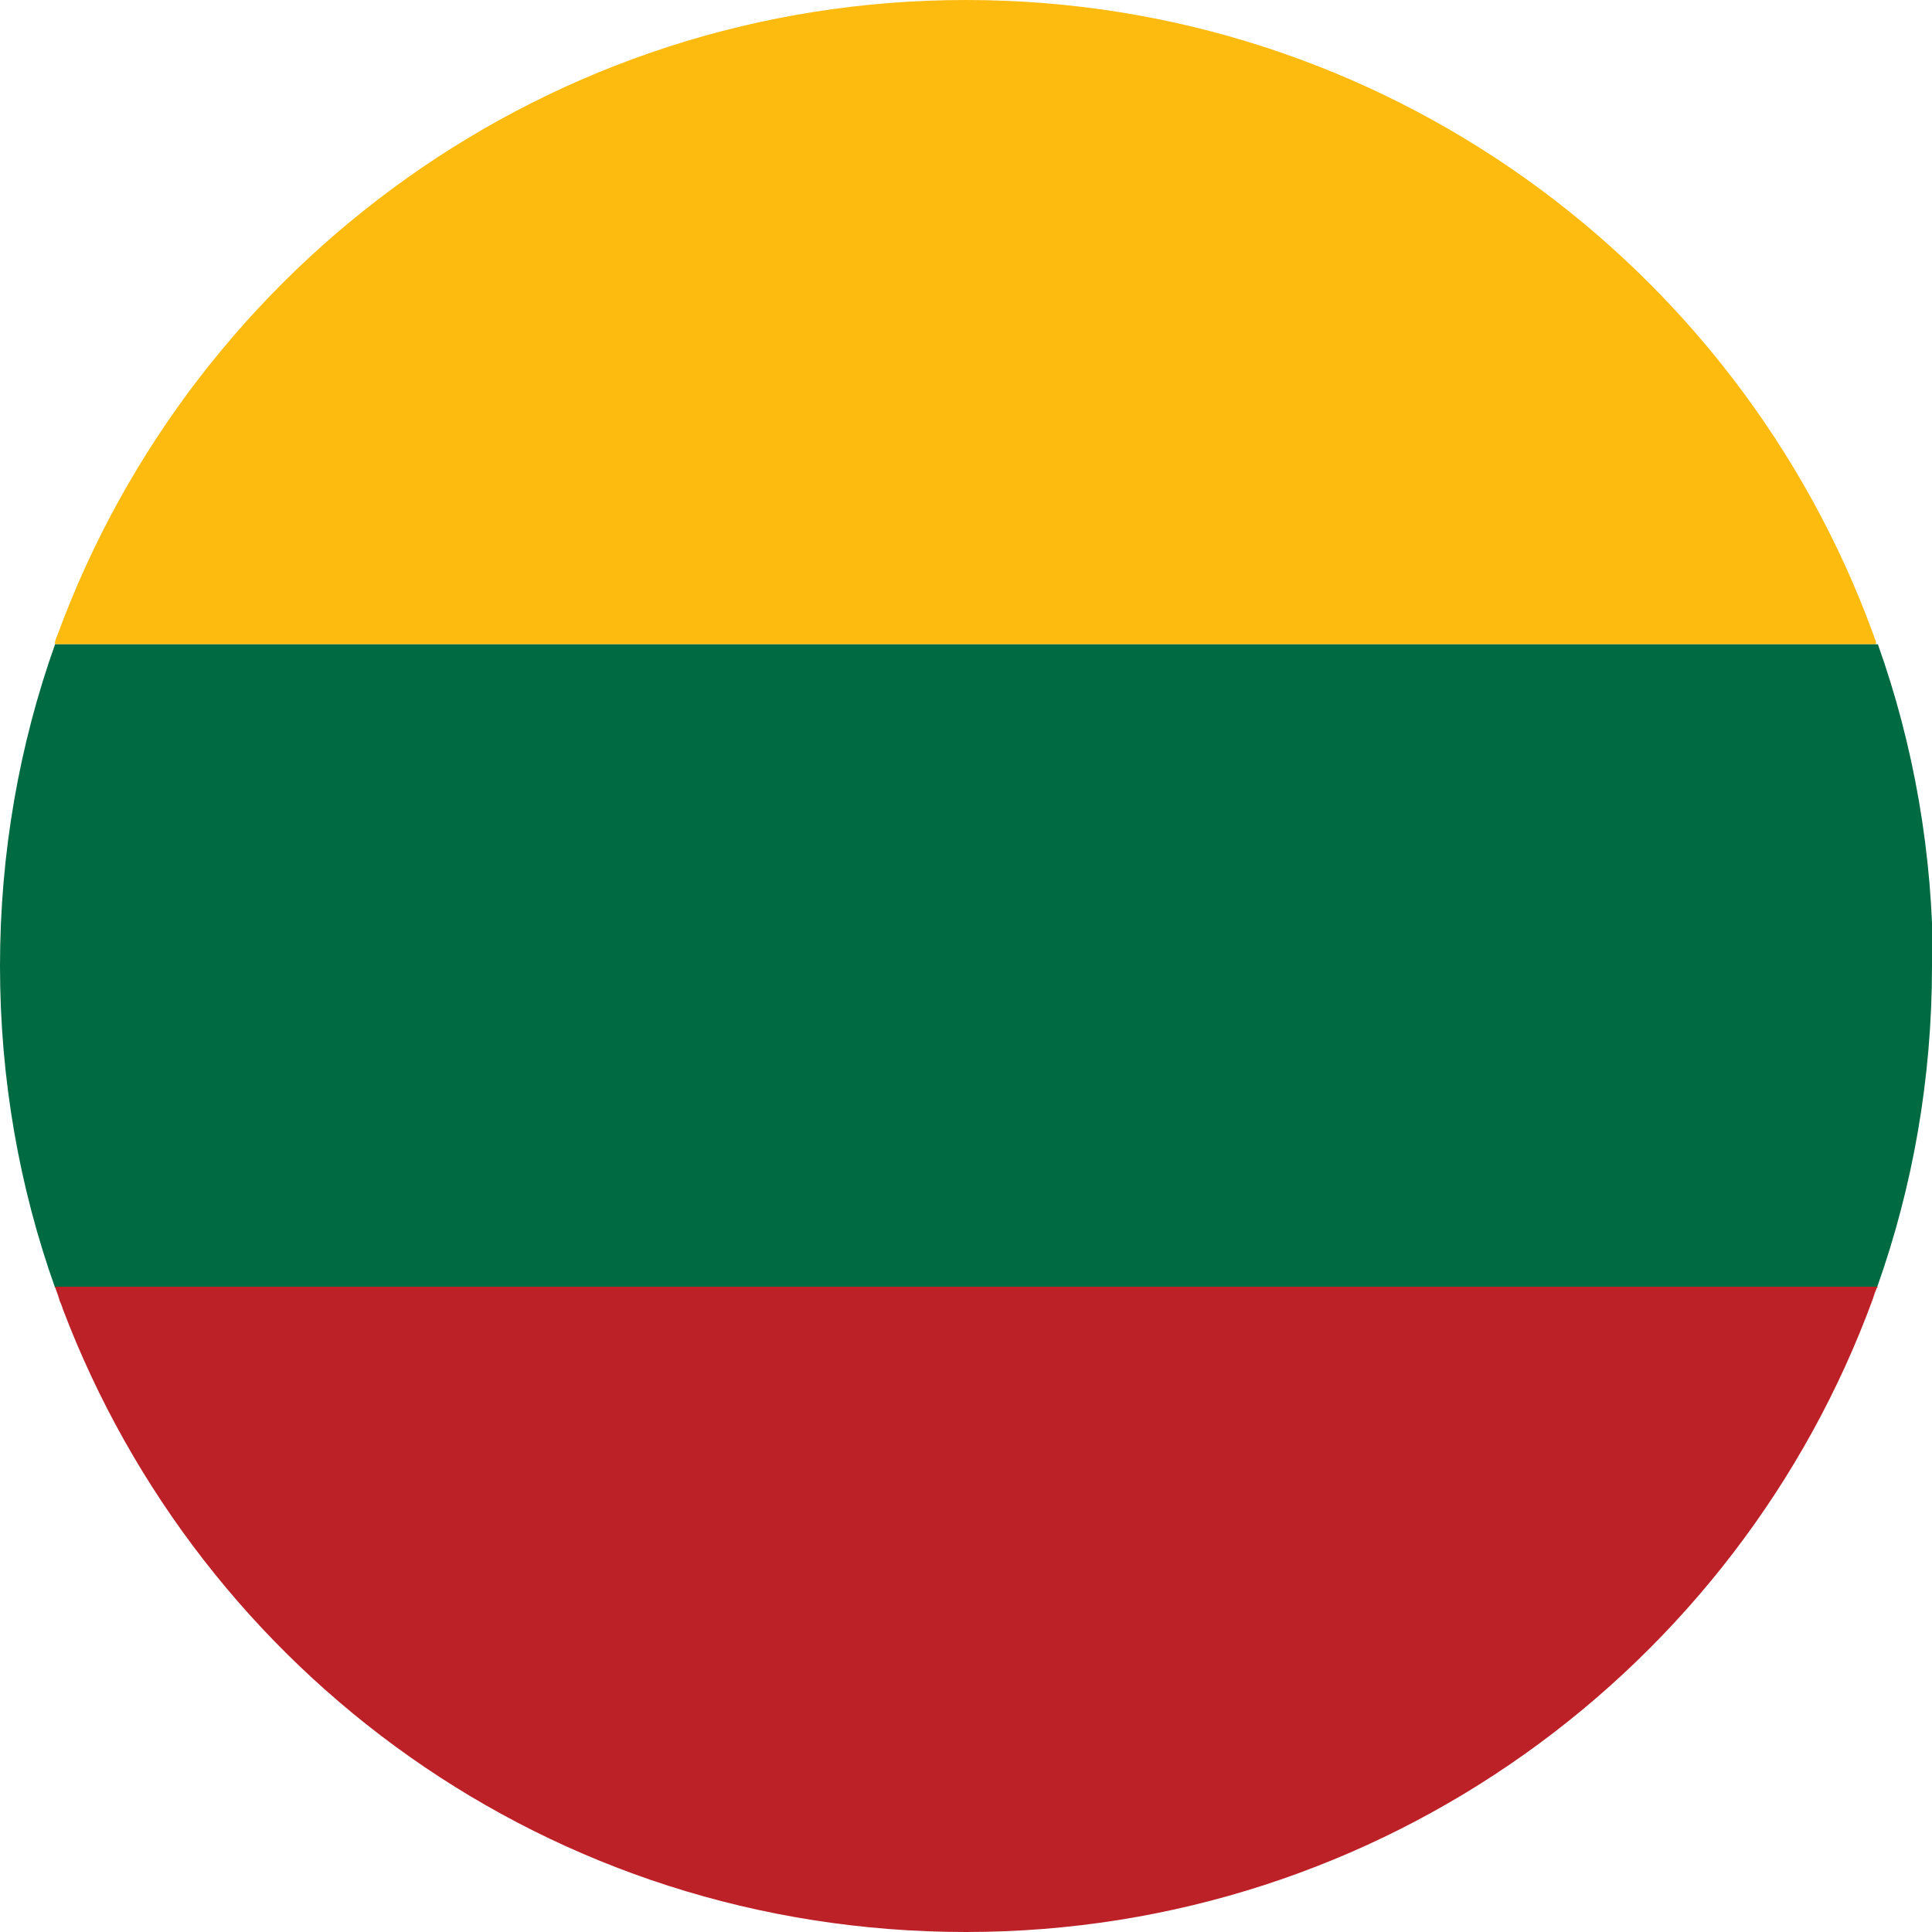
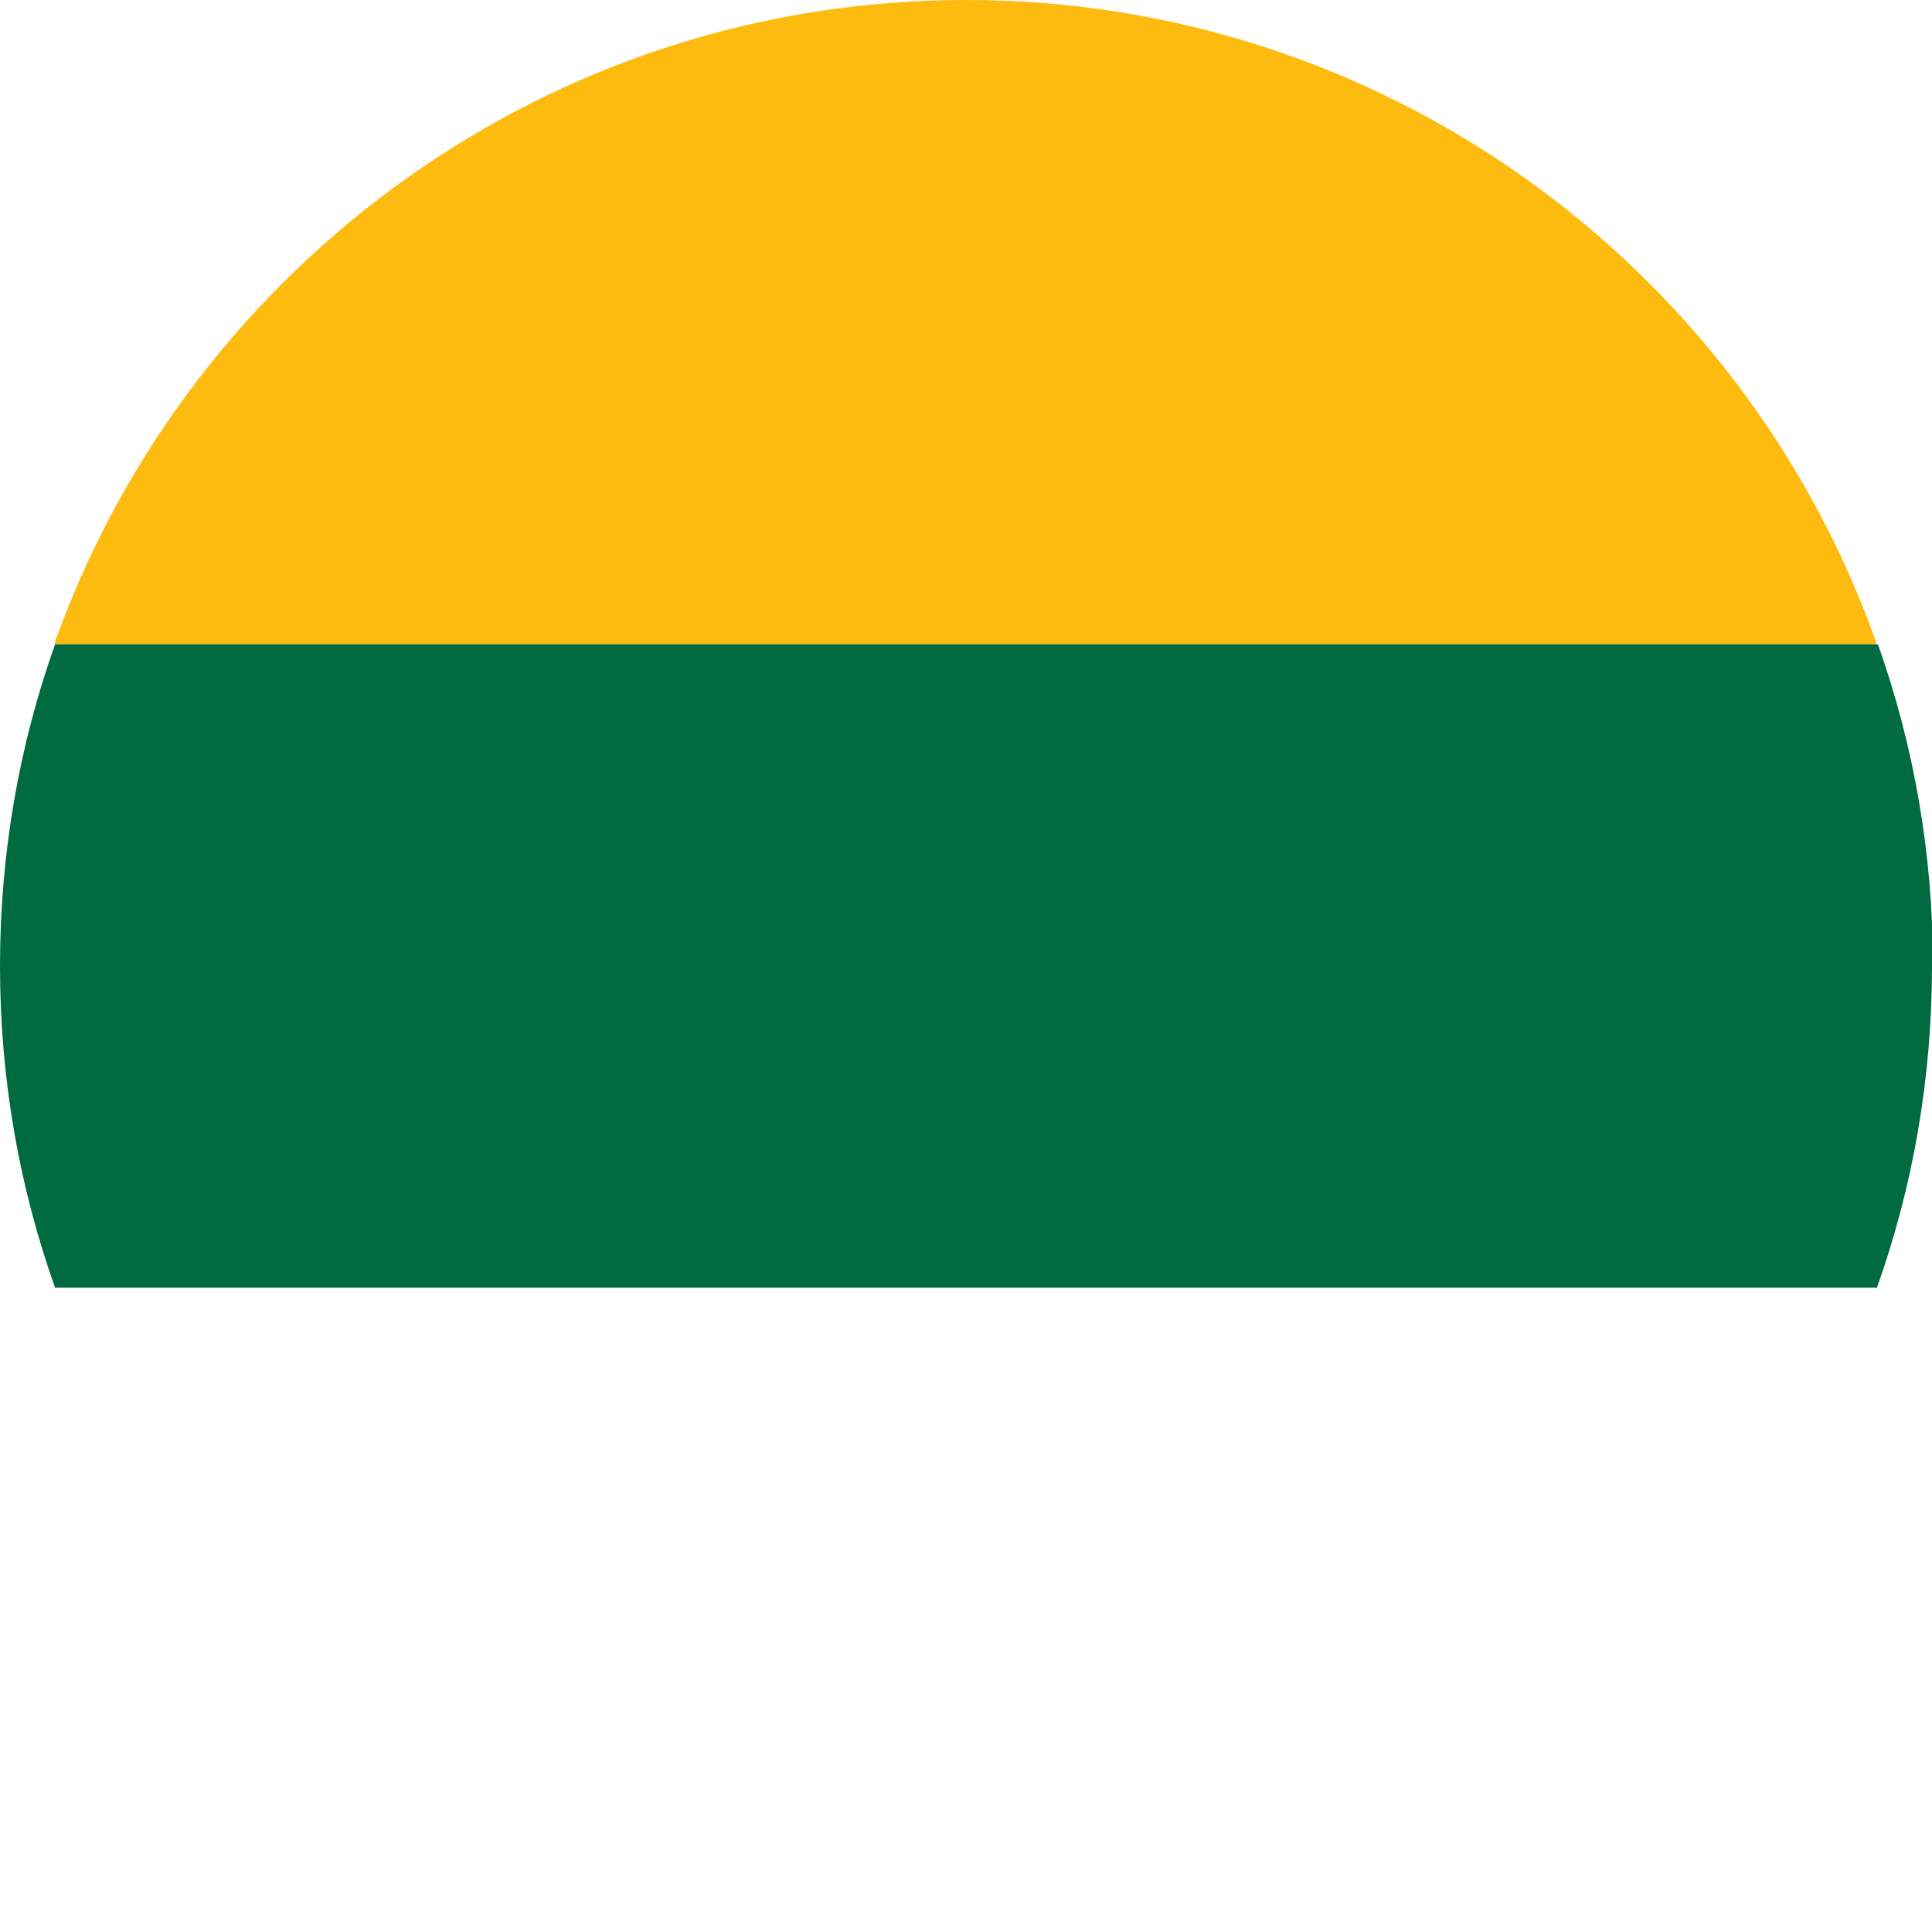
<svg xmlns="http://www.w3.org/2000/svg" id="b" viewBox="0 0 20 20">
  <g id="c">
-     <path d="M19.43,6.67H.57s0-.02,0-.03c.01-.03.02-.06.03-.08C2.01,2.73,5.69,0,10,0s7.99,2.73,9.39,6.56c.01.03.02.06.03.08,0,0,0,.02,0,.03Z" style="fill:#fdbb0f;" />
+     <path d="M19.43,6.67H.57s0-.02,0-.03c.01-.03.02-.06.03-.08C2.01,2.73,5.69,0,10,0s7.99,2.73,9.39,6.56c.01.03.02.06.03.08,0,0,0,.02,0,.03" style="fill:#fdbb0f;" />
    <path d="M20,10c0,1.17-.2,2.29-.57,3.33H.57c-.37-1.04-.57-2.16-.57-3.33s.2-2.29.57-3.33h18.87c.37,1.04.57,2.16.57,3.33Z" style="fill:#006a42;" />
-     <path d="M19.43,13.33s-.03.07-.04.11c-1.4,3.83-5.08,6.56-9.39,6.56S2.08,17.32.65,13.55c-.01-.04-.03-.07-.04-.11-.01-.04-.03-.08-.04-.12h18.87Z" style="fill:#bd2128;" />
  </g>
</svg>